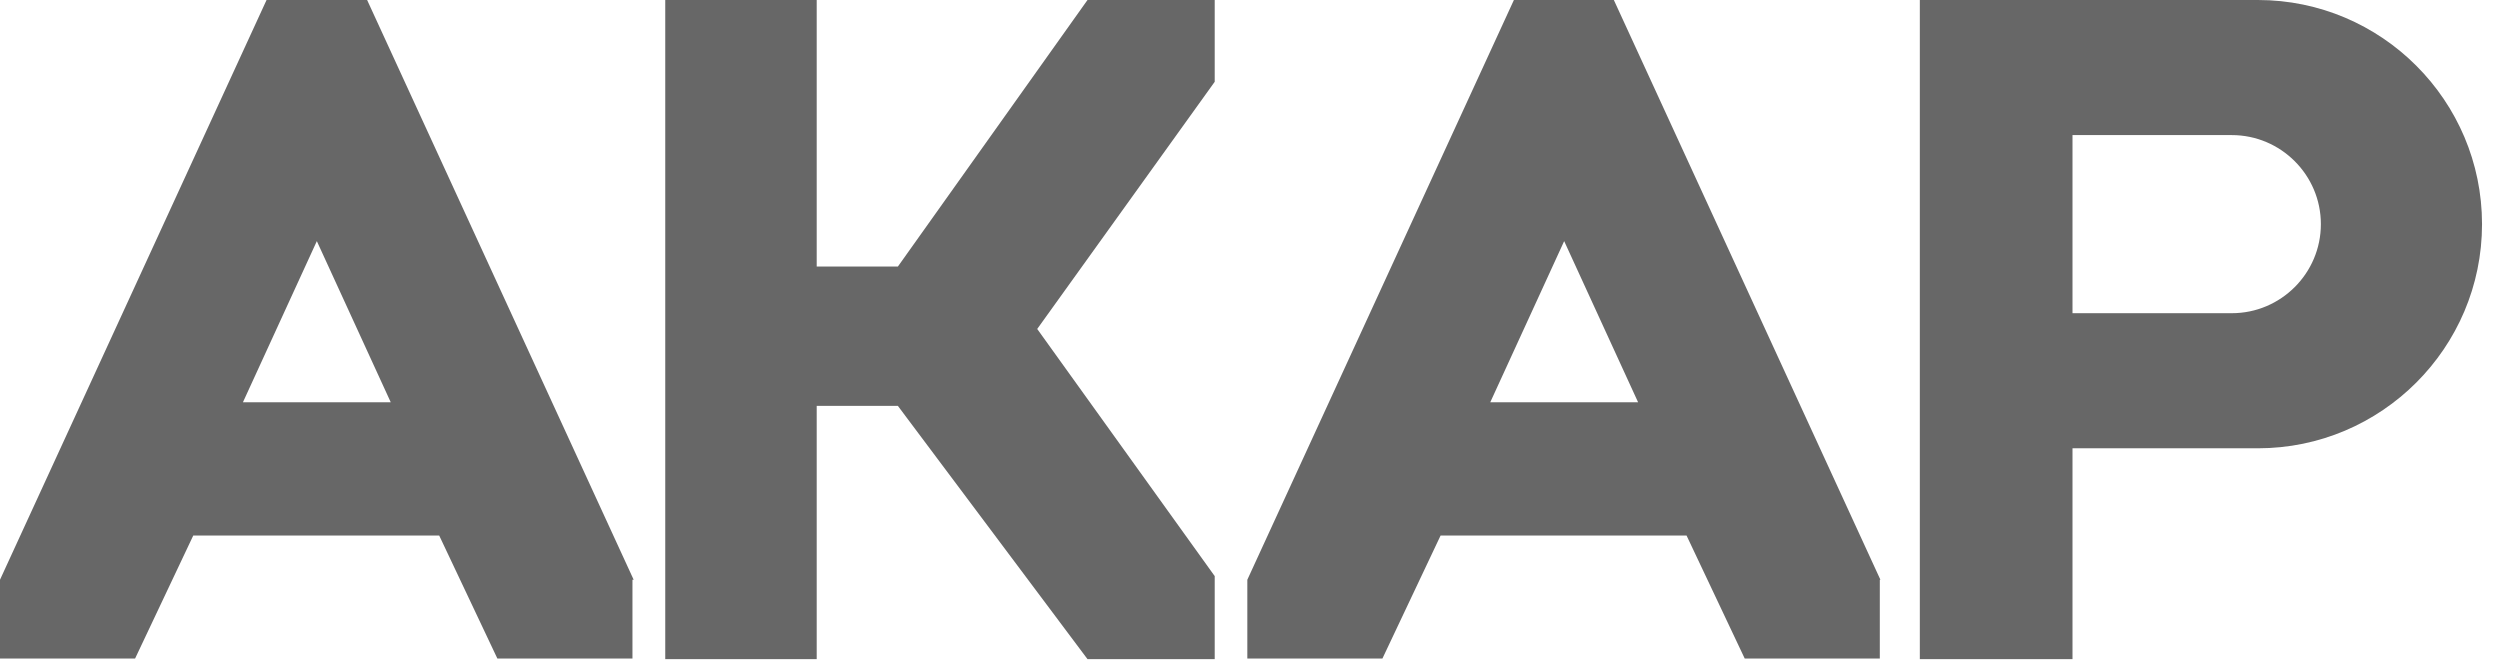
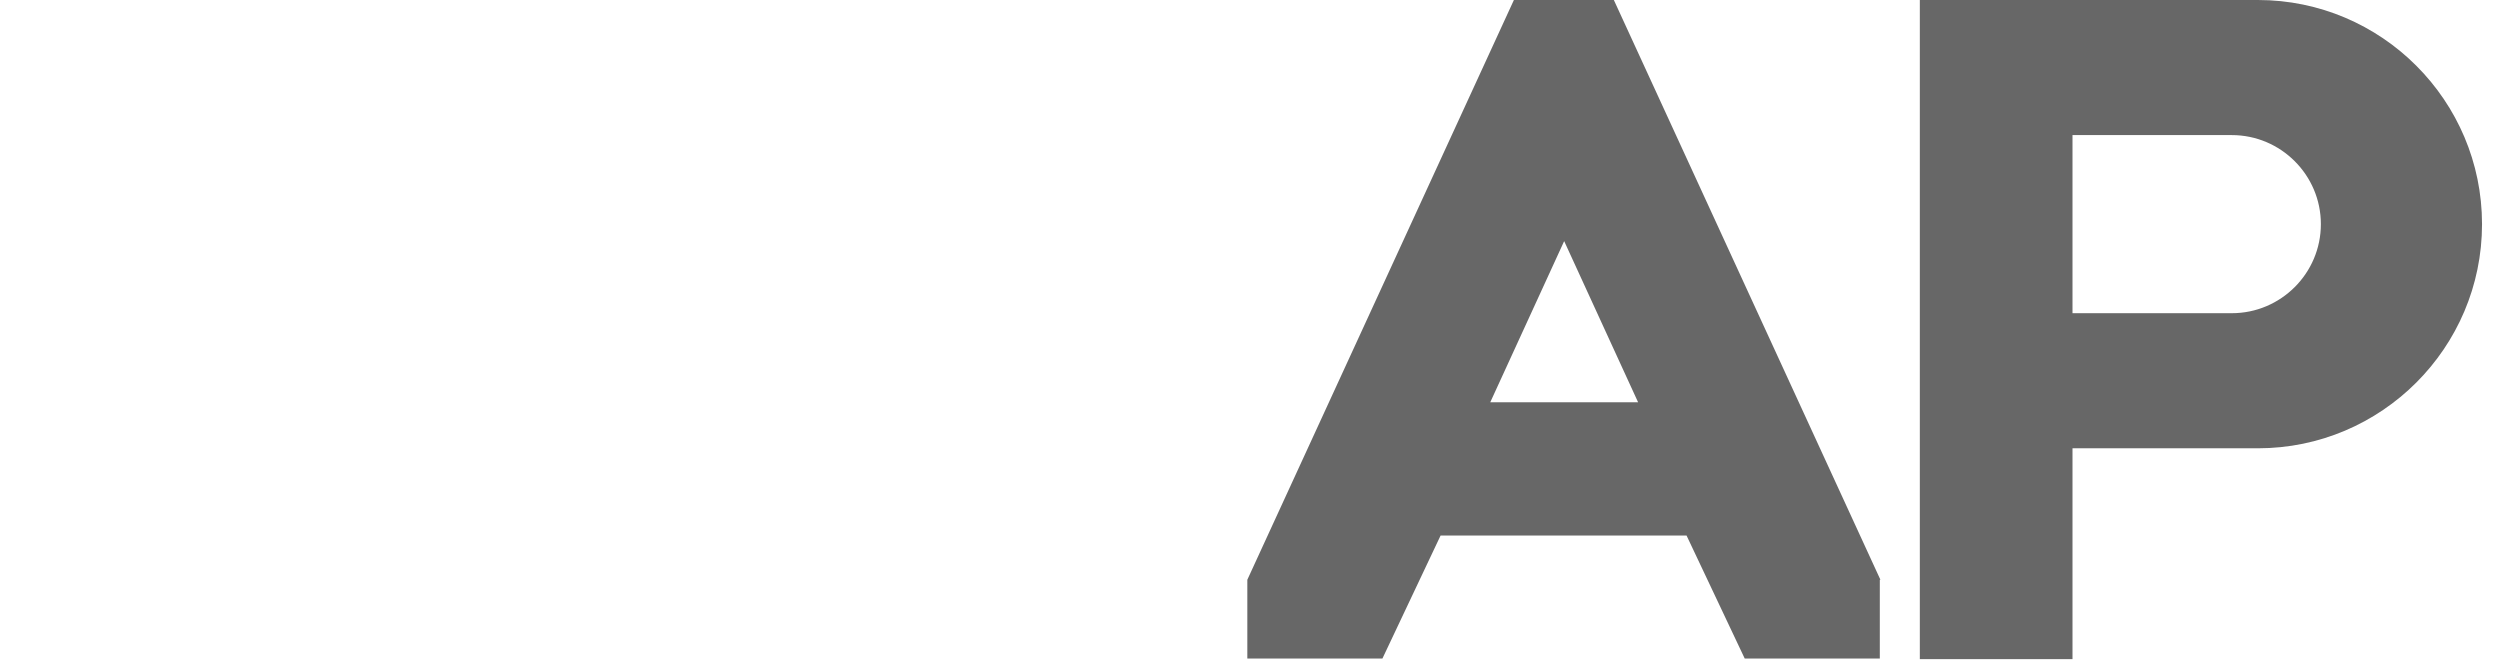
<svg xmlns="http://www.w3.org/2000/svg" width="132" height="35" viewBox="0 0 132 35" fill="none">
-   <path d="M64.137 30.419L54.765 17.369L64.137 4.318V0H57.42L47.408 14.074H43.122V0H35.125V34.802H43.122V21.431H47.408L57.42 34.802H64.137V30.419Z" fill="#676767" />
  <path d="M119.216 0H109.428H101.367V34.802H109.428V33.778V25.206V23.67H119.216C125.741 23.67 131.051 18.36 131.051 11.835C131.051 5.31 125.741 0 119.216 0ZM122.542 11.835C122.542 14.426 120.431 16.537 117.84 16.537H109.428V7.133H117.84C120.431 7.133 122.542 9.244 122.542 11.835Z" fill="#676767" />
  <path d="M99.286 30.611L85.211 0H82.556H79.934L65.859 30.611V34.77H72.992L76.063 28.276H82.556H89.05L92.121 34.77H99.254V30.611H99.286ZM82.588 21.239H78.686L82.588 12.731L86.491 21.239H82.588Z" fill="#676767" />
-   <path d="M33.458 30.611L19.384 0H16.729H14.074L0 30.611V34.77H7.133L10.204 28.276H16.697H23.19L26.261 34.77H33.394V30.611H33.458ZM16.729 21.239H12.827L16.729 12.731L20.631 21.239H16.729Z" fill="#676767" />
</svg>